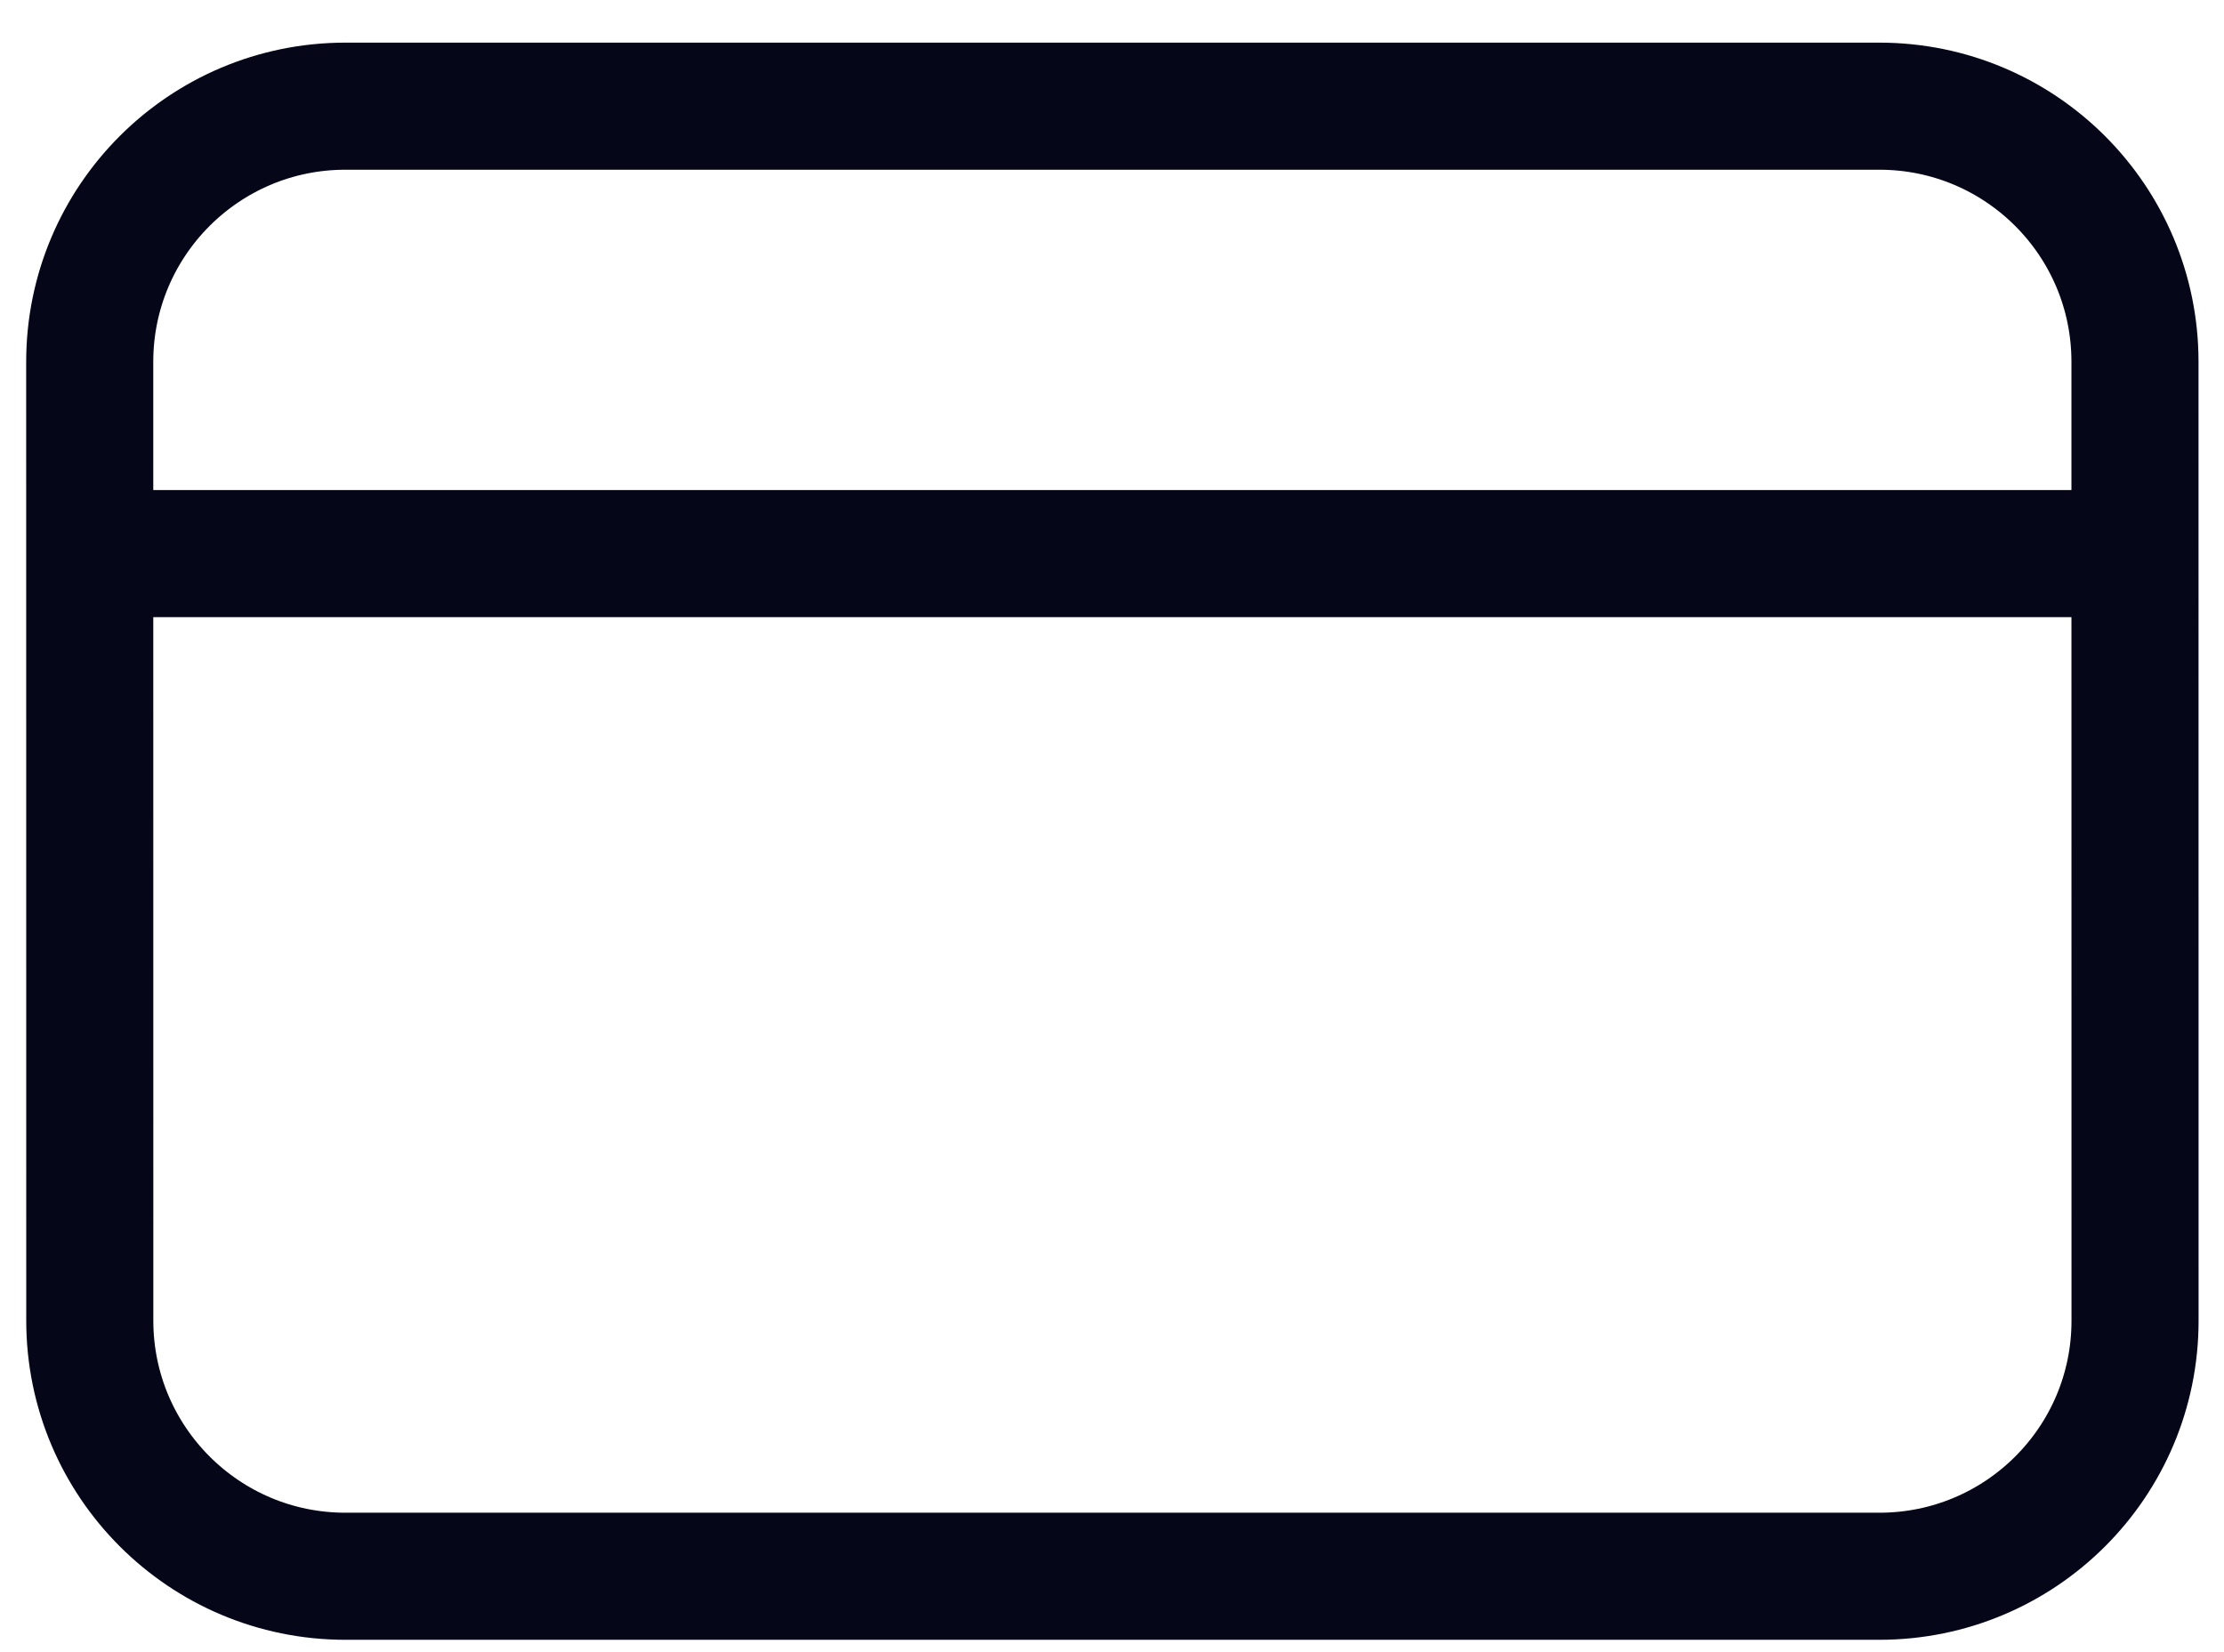
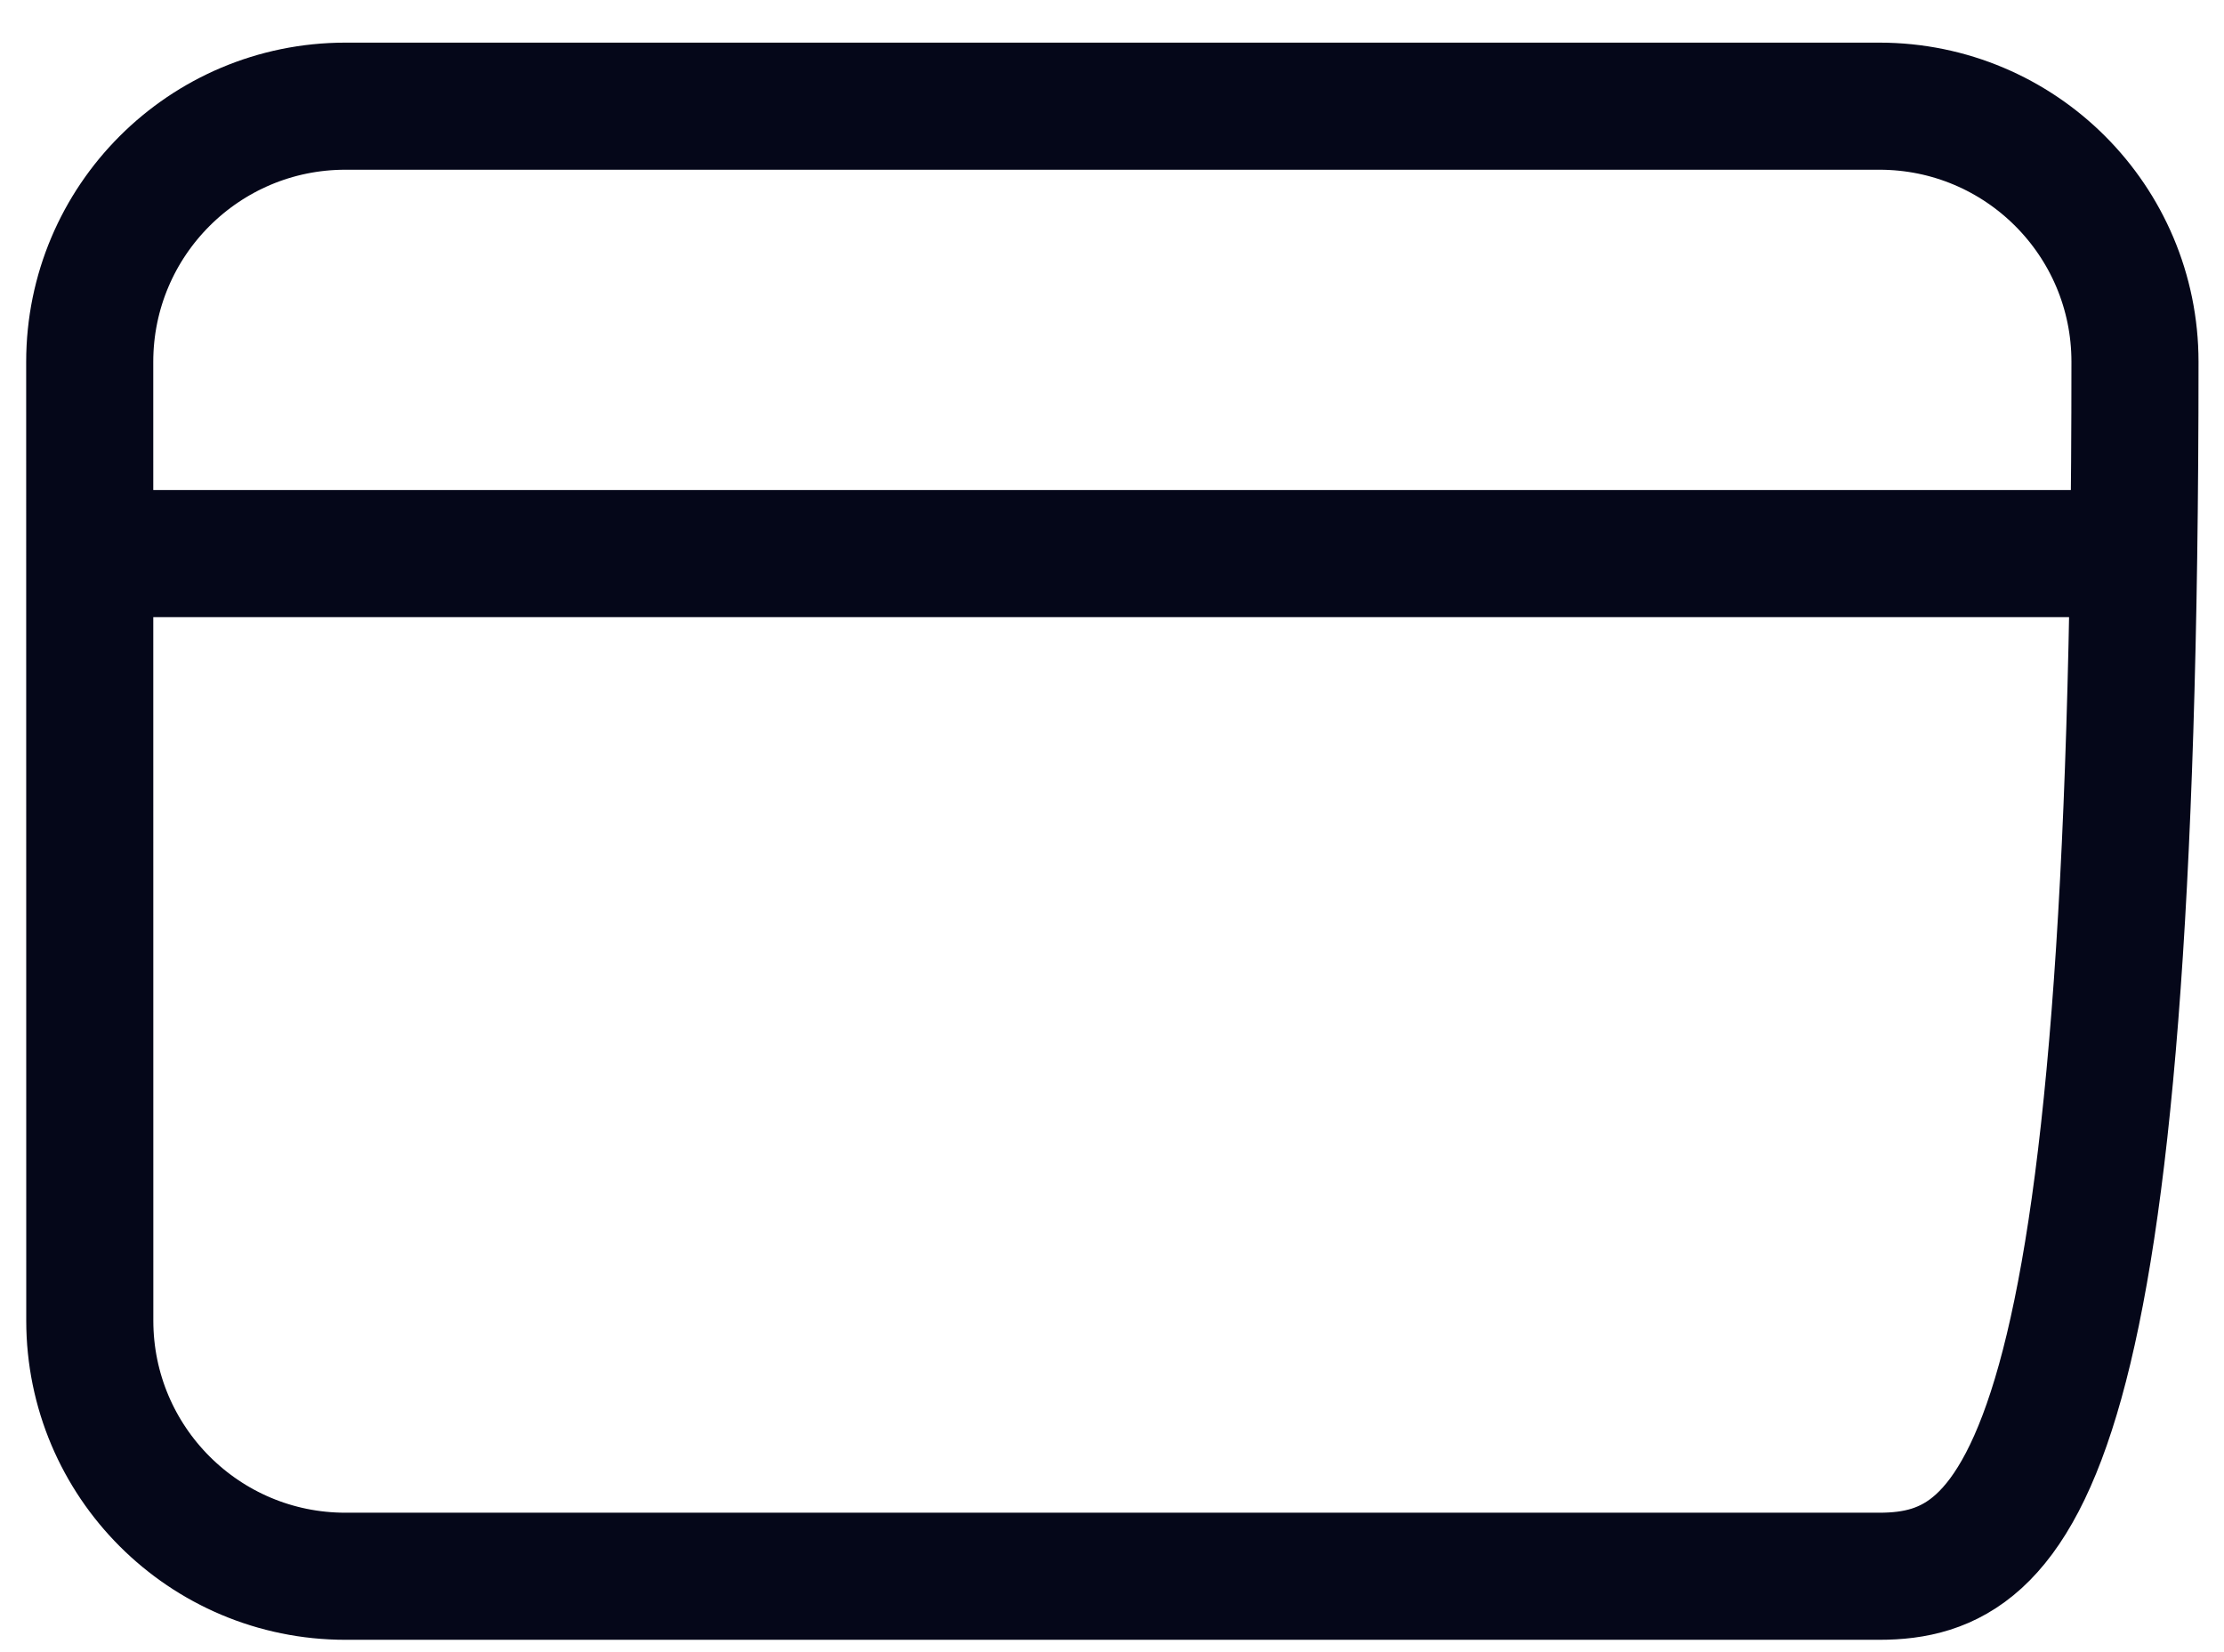
<svg xmlns="http://www.w3.org/2000/svg" width="35" height="26" viewBox="0 0 35 26" fill="none">
-   <path d="M2.417 8.712H32.593M5.436 1.671H29.576C31.798 1.671 33.599 3.471 33.599 5.693L33.6 20.785C33.6 23.007 31.799 24.806 29.576 24.806L5.436 24.806C3.214 24.806 1.413 23.005 1.413 20.783L1.412 5.695C1.412 3.473 3.213 1.671 5.436 1.671Z" stroke="#050719" stroke-width="2" stroke-linecap="round" stroke-linejoin="round" />
+   <path d="M2.417 8.712H32.593M5.436 1.671H29.576C31.798 1.671 33.599 3.471 33.599 5.693C33.6 23.007 31.799 24.806 29.576 24.806L5.436 24.806C3.214 24.806 1.413 23.005 1.413 20.783L1.412 5.695C1.412 3.473 3.213 1.671 5.436 1.671Z" stroke="#050719" stroke-width="2" stroke-linecap="round" stroke-linejoin="round" />
</svg>